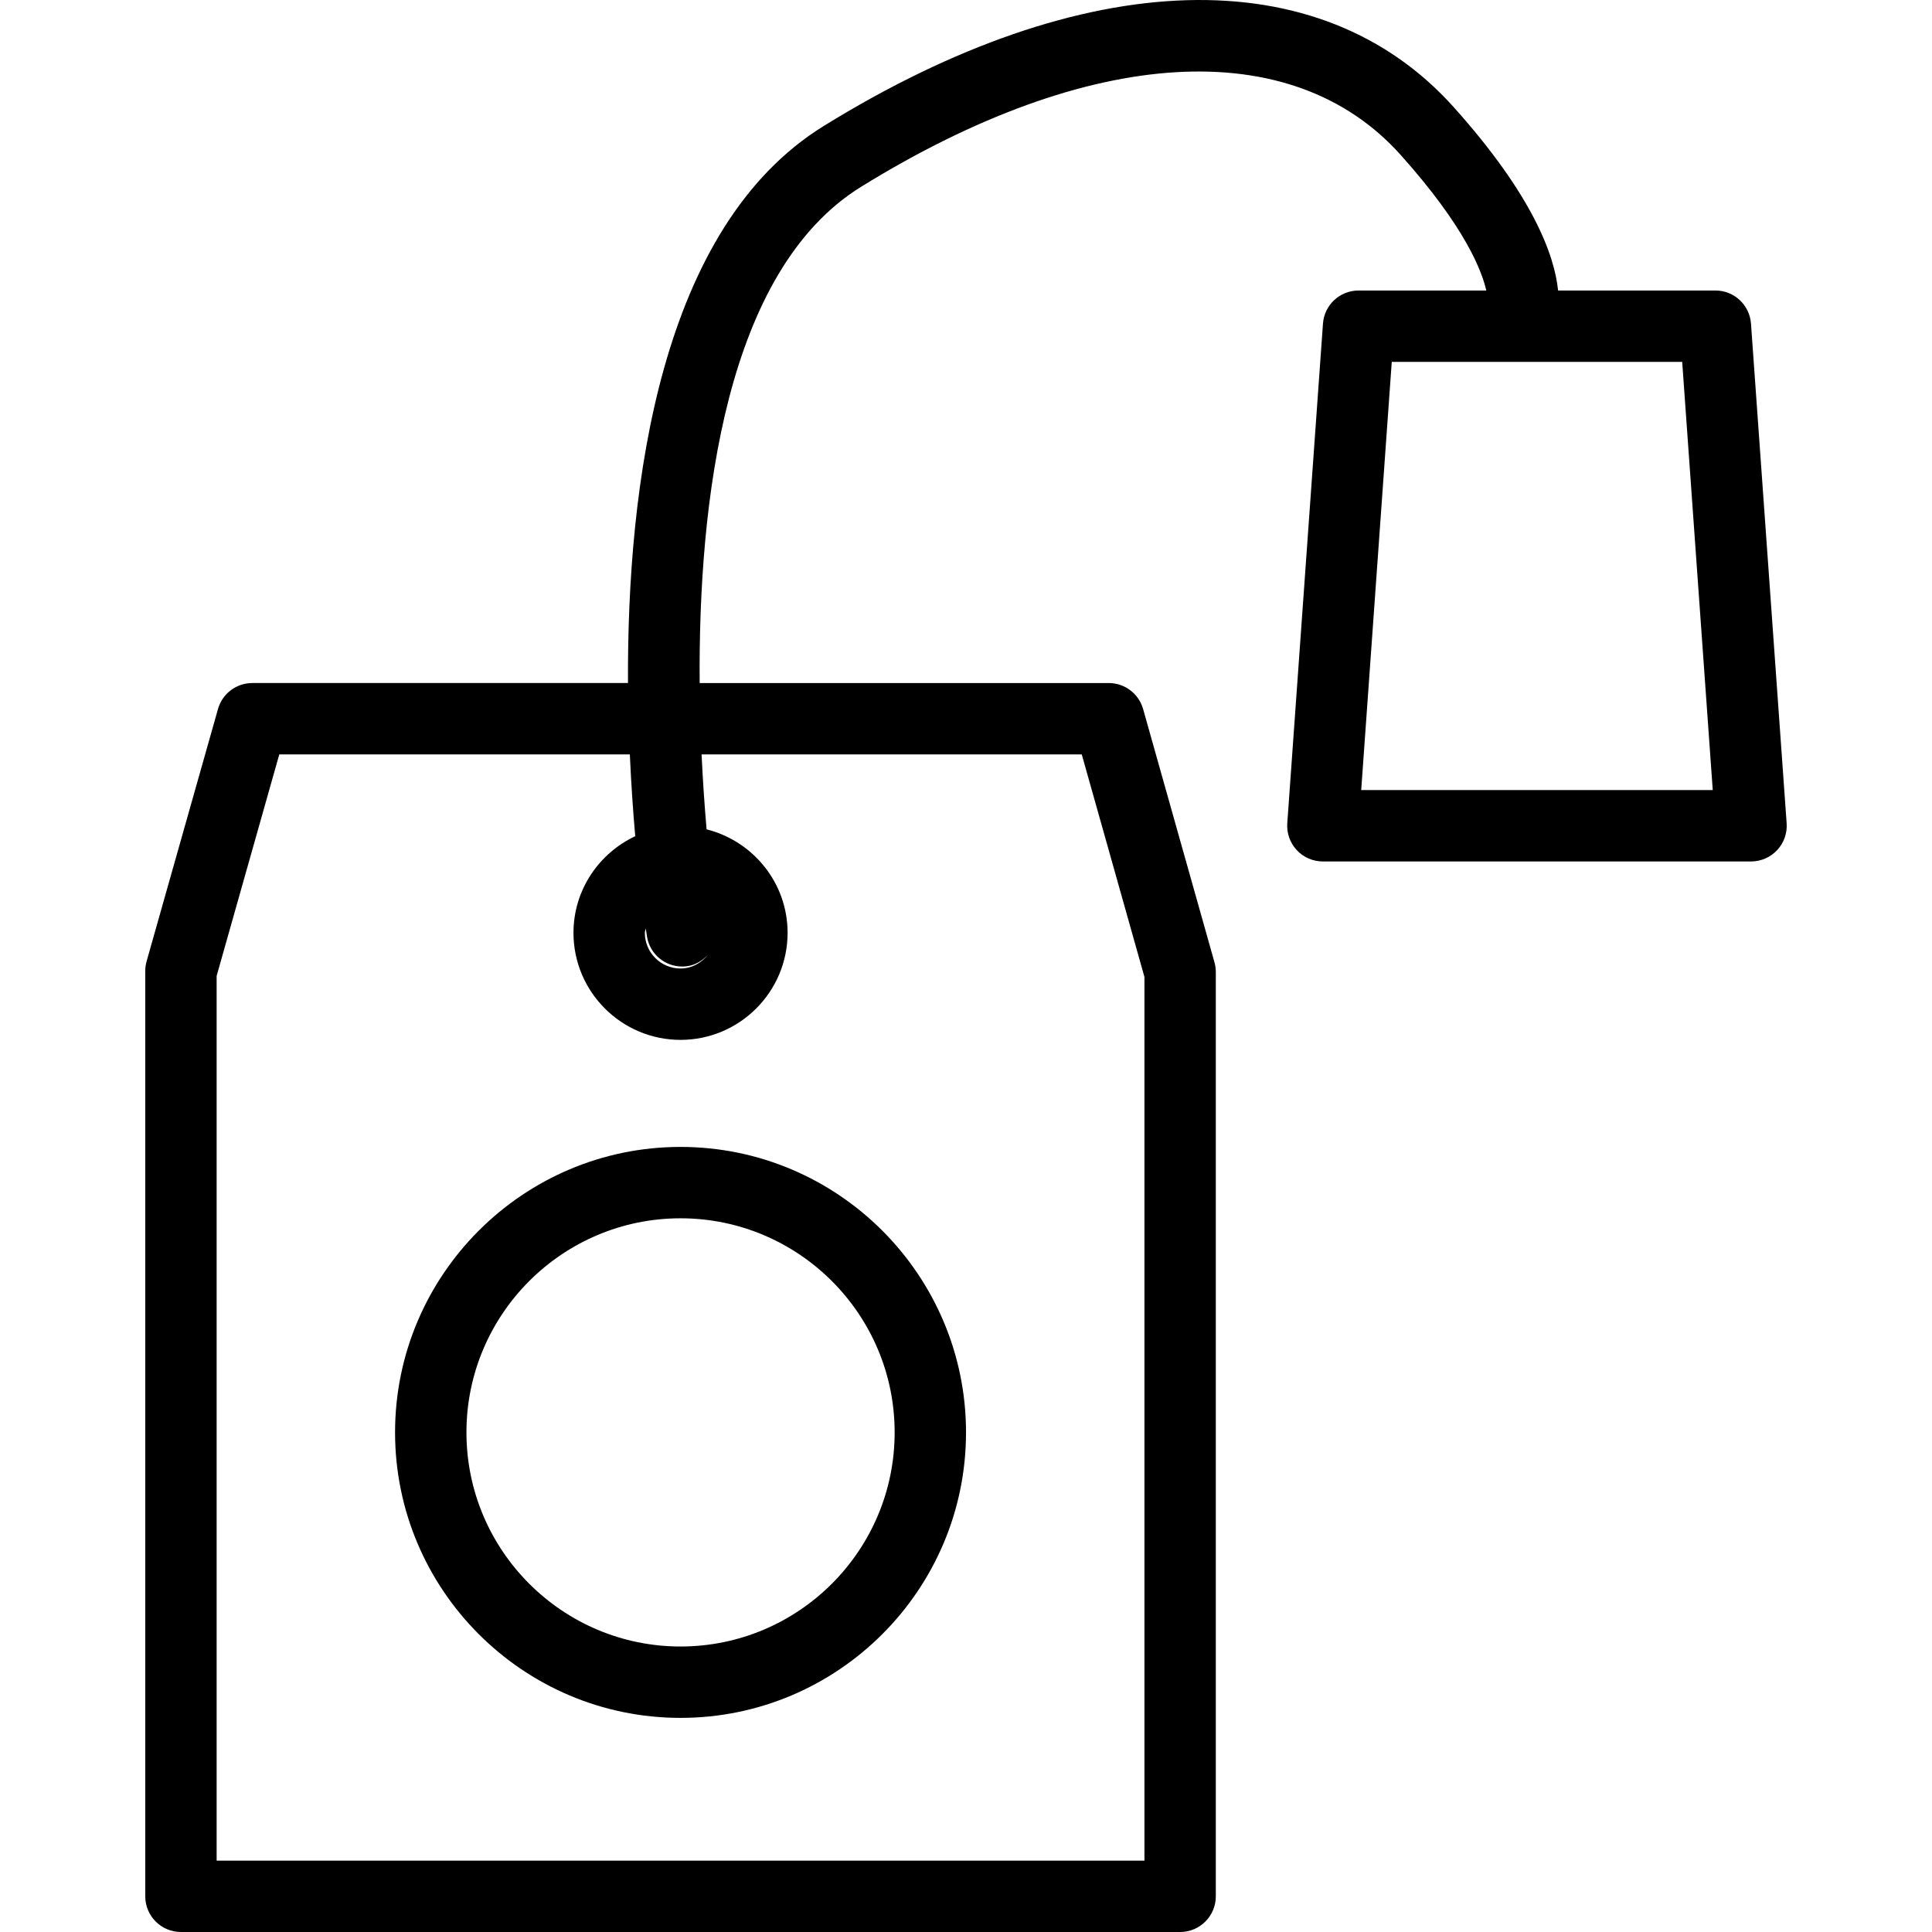
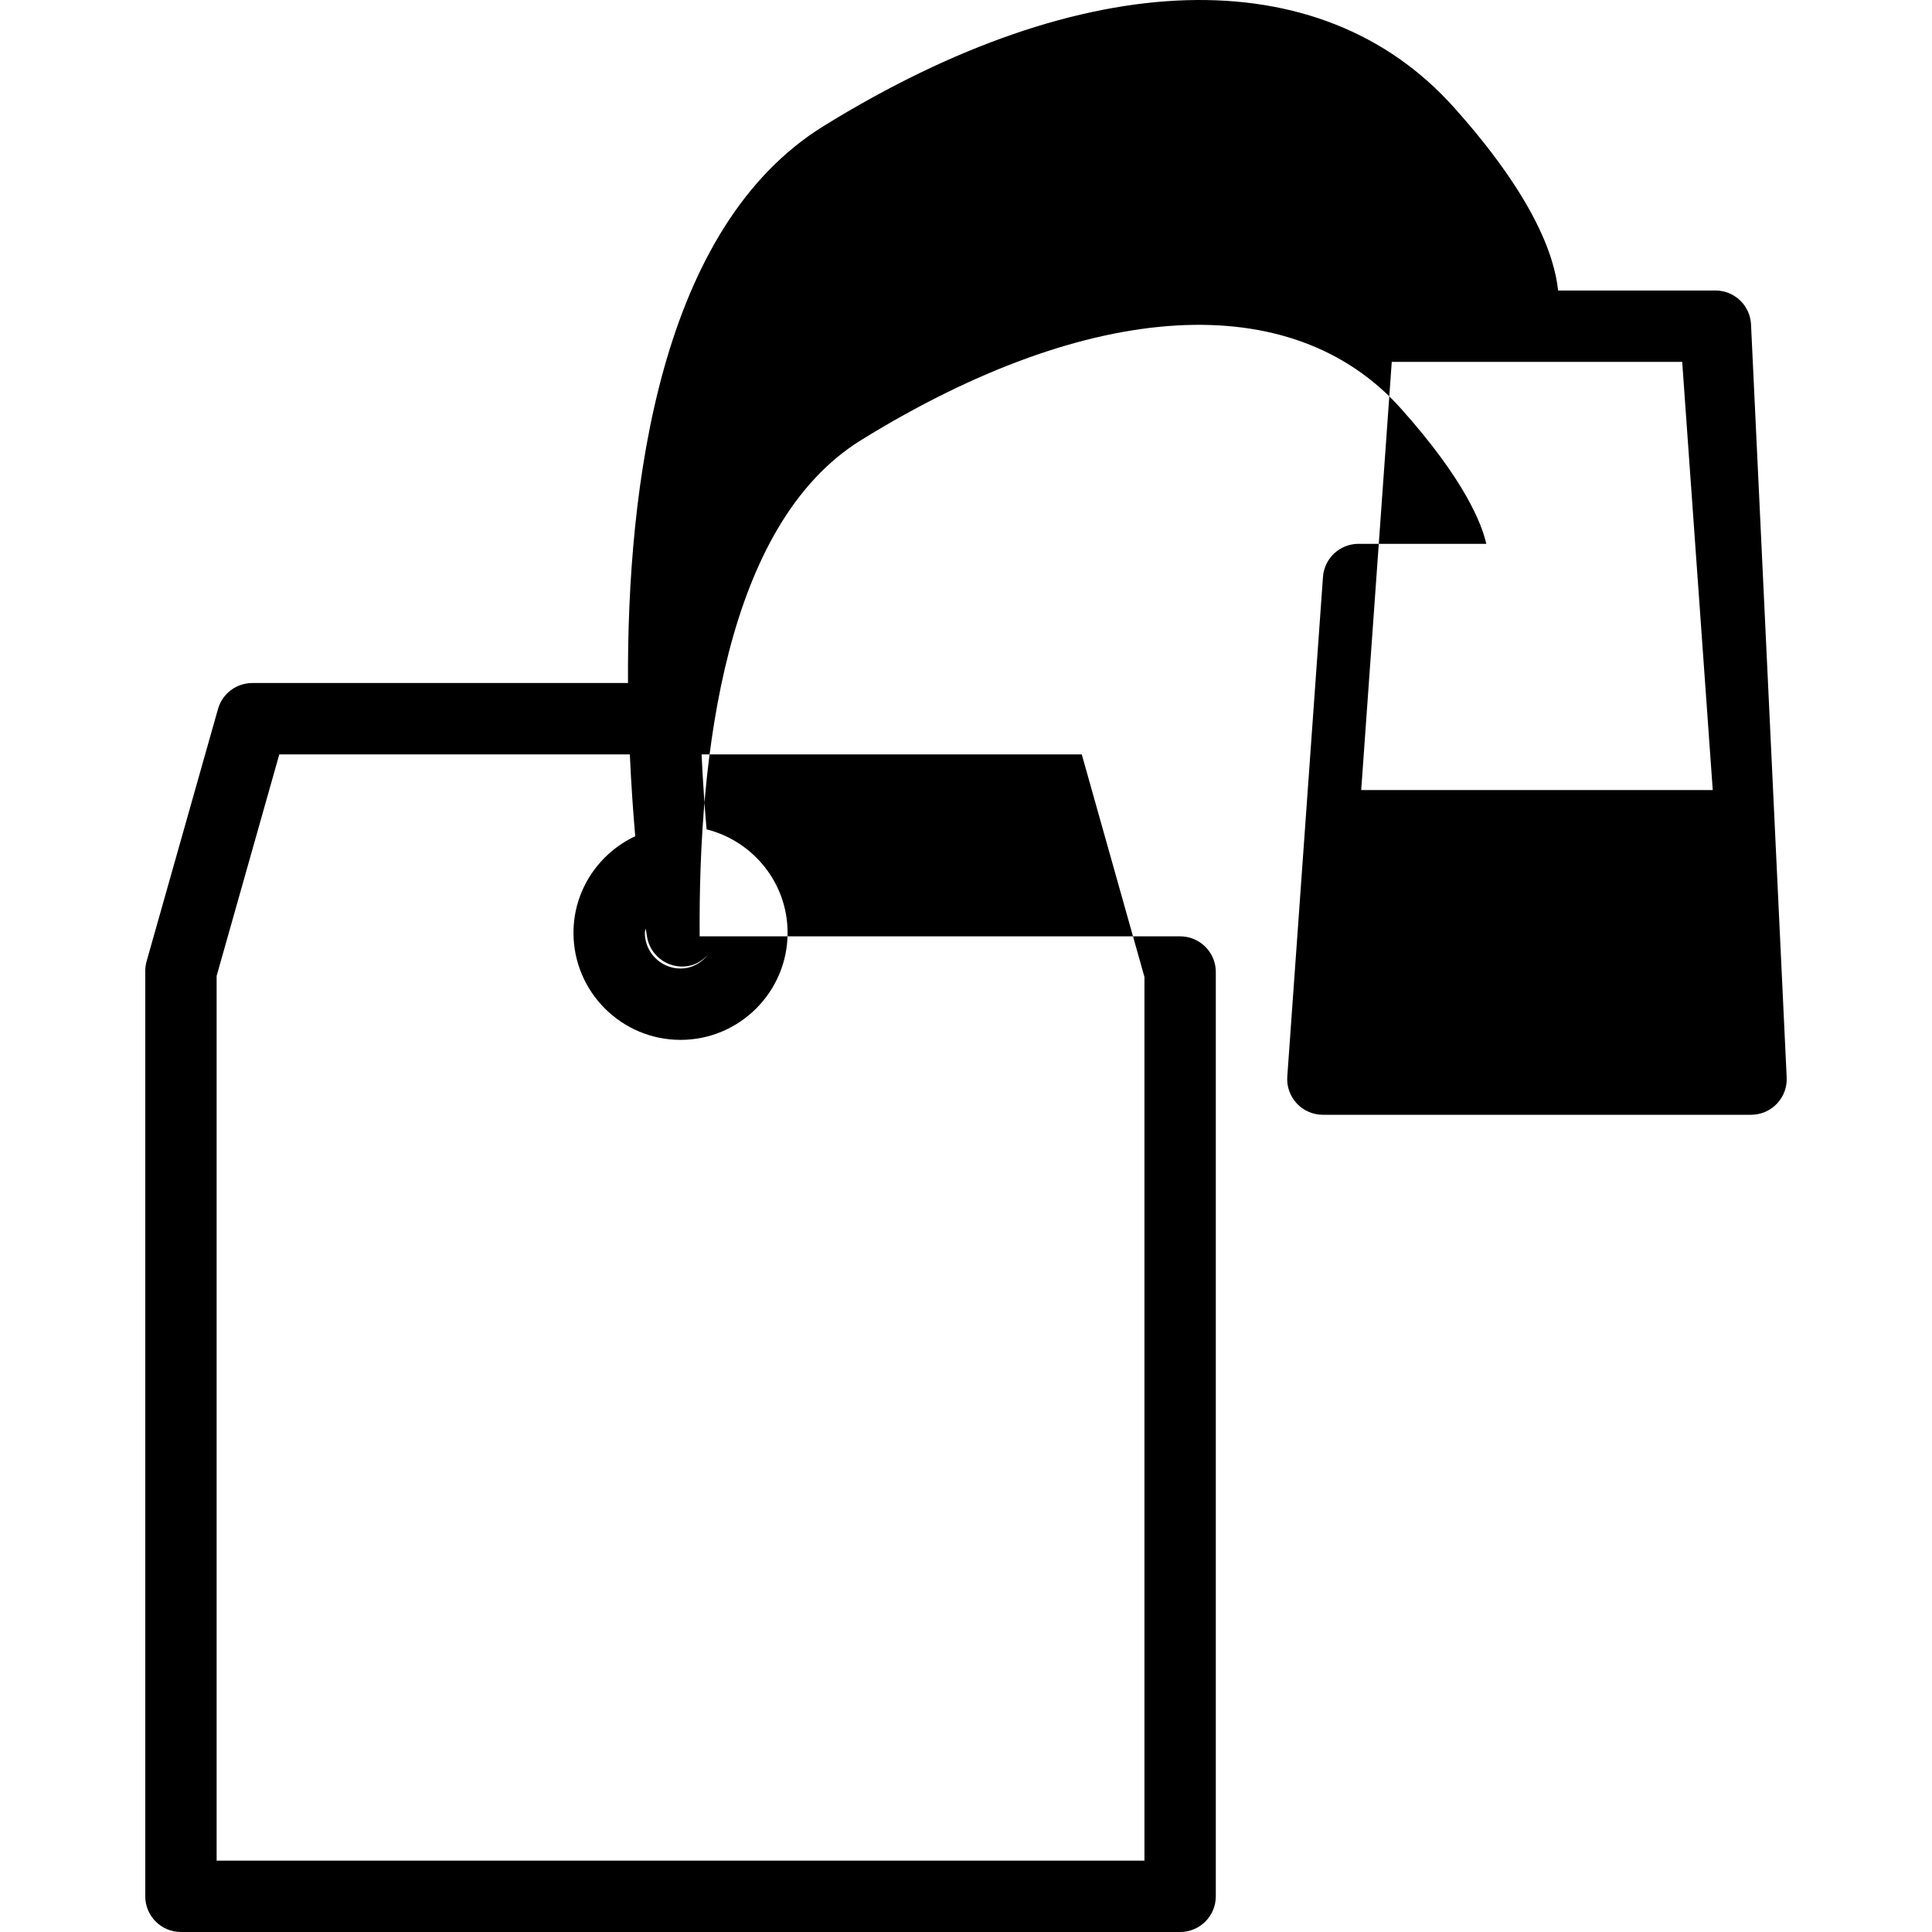
<svg xmlns="http://www.w3.org/2000/svg" fill="#000000" height="800px" width="800px" version="1.1" id="Layer_1" viewBox="0 0 200.045 200.045" xml:space="preserve">
  <g>
    <g>
      <g>
-         <path d="M181.302,33.51c-0.137-1.934-1.747-3.431-3.684-3.431h-16.287c-0.386-3.709-2.638-9.866-10.8-18.974     c-13.856-15.467-38.248-14.736-65.238,1.939C68.341,23.513,64.918,50.209,65.024,70.722H26.126c-1.653,0-3.107,1.099-3.554,2.688     l-7.39,26.119c-0.094,0.329-0.141,0.666-0.141,1.007v95.814c0,2.04,1.653,3.695,3.695,3.695h103.458     c2.042,0,3.695-1.655,3.695-3.695v-95.703c0-0.339-0.047-0.677-0.137-1.001l-7.39-26.229c-0.451-1.593-1.901-2.694-3.558-2.694     H72.445c-0.144-18.799,2.673-42.709,16.729-51.391c23.71-14.646,44.581-15.873,55.849-3.296     c6.699,7.474,8.414,12.031,8.872,14.044h-13.227c-1.938,0-3.547,1.498-3.684,3.431l-3.695,51.729     c-0.076,1.023,0.282,2.031,0.981,2.782c0.696,0.75,1.678,1.176,2.702,1.176h44.339c1.025,0,2.006-0.426,2.702-1.176     c0.7-0.75,1.057-1.759,0.981-2.782L181.302,33.51z M112.008,78.112l6.491,23.045v91.498H22.431v-91.606l6.488-22.936h36.296     c0.14,3.112,0.34,5.965,0.559,8.469c-3.765,1.773-6.394,5.576-6.394,10.005c0,6.112,4.972,11.085,11.085,11.085     c6.112,0,11.085-4.972,11.085-11.085c0-5.178-3.583-9.503-8.389-10.715c-0.198-2.305-0.383-4.919-0.517-7.76H112.008z      M73.315,98.844c-0.677,0.854-1.678,1.438-2.851,1.438c-2.039,0-3.695-1.658-3.695-3.695c0.001-0.164,0.074-0.303,0.094-0.46     c0.059,0.399,0.106,0.709,0.127,0.839c0.289,1.819,1.858,3.112,3.644,3.112c0.191,0,0.39-0.014,0.585-0.047     C72.075,99.895,72.772,99.436,73.315,98.844z M140.943,81.807l3.164-44.339h30.072l3.164,44.339H140.943z" />
-         <path d="M40.906,148.315c0,16.299,13.261,29.559,29.559,29.559c16.298,0,29.559-13.261,29.559-29.559     c0-16.298-13.261-29.559-29.559-29.559C54.167,118.756,40.906,132.017,40.906,148.315z M92.635,148.315     c0,12.225-9.944,22.169-22.169,22.169c-12.225,0-22.169-9.944-22.169-22.169c0-12.225,9.944-22.169,22.169-22.169     C82.691,126.146,92.635,136.09,92.635,148.315z" />
+         <path d="M181.302,33.51c-0.137-1.934-1.747-3.431-3.684-3.431h-16.287c-0.386-3.709-2.638-9.866-10.8-18.974     c-13.856-15.467-38.248-14.736-65.238,1.939C68.341,23.513,64.918,50.209,65.024,70.722H26.126c-1.653,0-3.107,1.099-3.554,2.688     l-7.39,26.119c-0.094,0.329-0.141,0.666-0.141,1.007v95.814c0,2.04,1.653,3.695,3.695,3.695h103.458     c2.042,0,3.695-1.655,3.695-3.695v-95.703c0-0.339-0.047-0.677-0.137-1.001c-0.451-1.593-1.901-2.694-3.558-2.694     H72.445c-0.144-18.799,2.673-42.709,16.729-51.391c23.71-14.646,44.581-15.873,55.849-3.296     c6.699,7.474,8.414,12.031,8.872,14.044h-13.227c-1.938,0-3.547,1.498-3.684,3.431l-3.695,51.729     c-0.076,1.023,0.282,2.031,0.981,2.782c0.696,0.75,1.678,1.176,2.702,1.176h44.339c1.025,0,2.006-0.426,2.702-1.176     c0.7-0.75,1.057-1.759,0.981-2.782L181.302,33.51z M112.008,78.112l6.491,23.045v91.498H22.431v-91.606l6.488-22.936h36.296     c0.14,3.112,0.34,5.965,0.559,8.469c-3.765,1.773-6.394,5.576-6.394,10.005c0,6.112,4.972,11.085,11.085,11.085     c6.112,0,11.085-4.972,11.085-11.085c0-5.178-3.583-9.503-8.389-10.715c-0.198-2.305-0.383-4.919-0.517-7.76H112.008z      M73.315,98.844c-0.677,0.854-1.678,1.438-2.851,1.438c-2.039,0-3.695-1.658-3.695-3.695c0.001-0.164,0.074-0.303,0.094-0.46     c0.059,0.399,0.106,0.709,0.127,0.839c0.289,1.819,1.858,3.112,3.644,3.112c0.191,0,0.39-0.014,0.585-0.047     C72.075,99.895,72.772,99.436,73.315,98.844z M140.943,81.807l3.164-44.339h30.072l3.164,44.339H140.943z" />
      </g>
    </g>
  </g>
</svg>